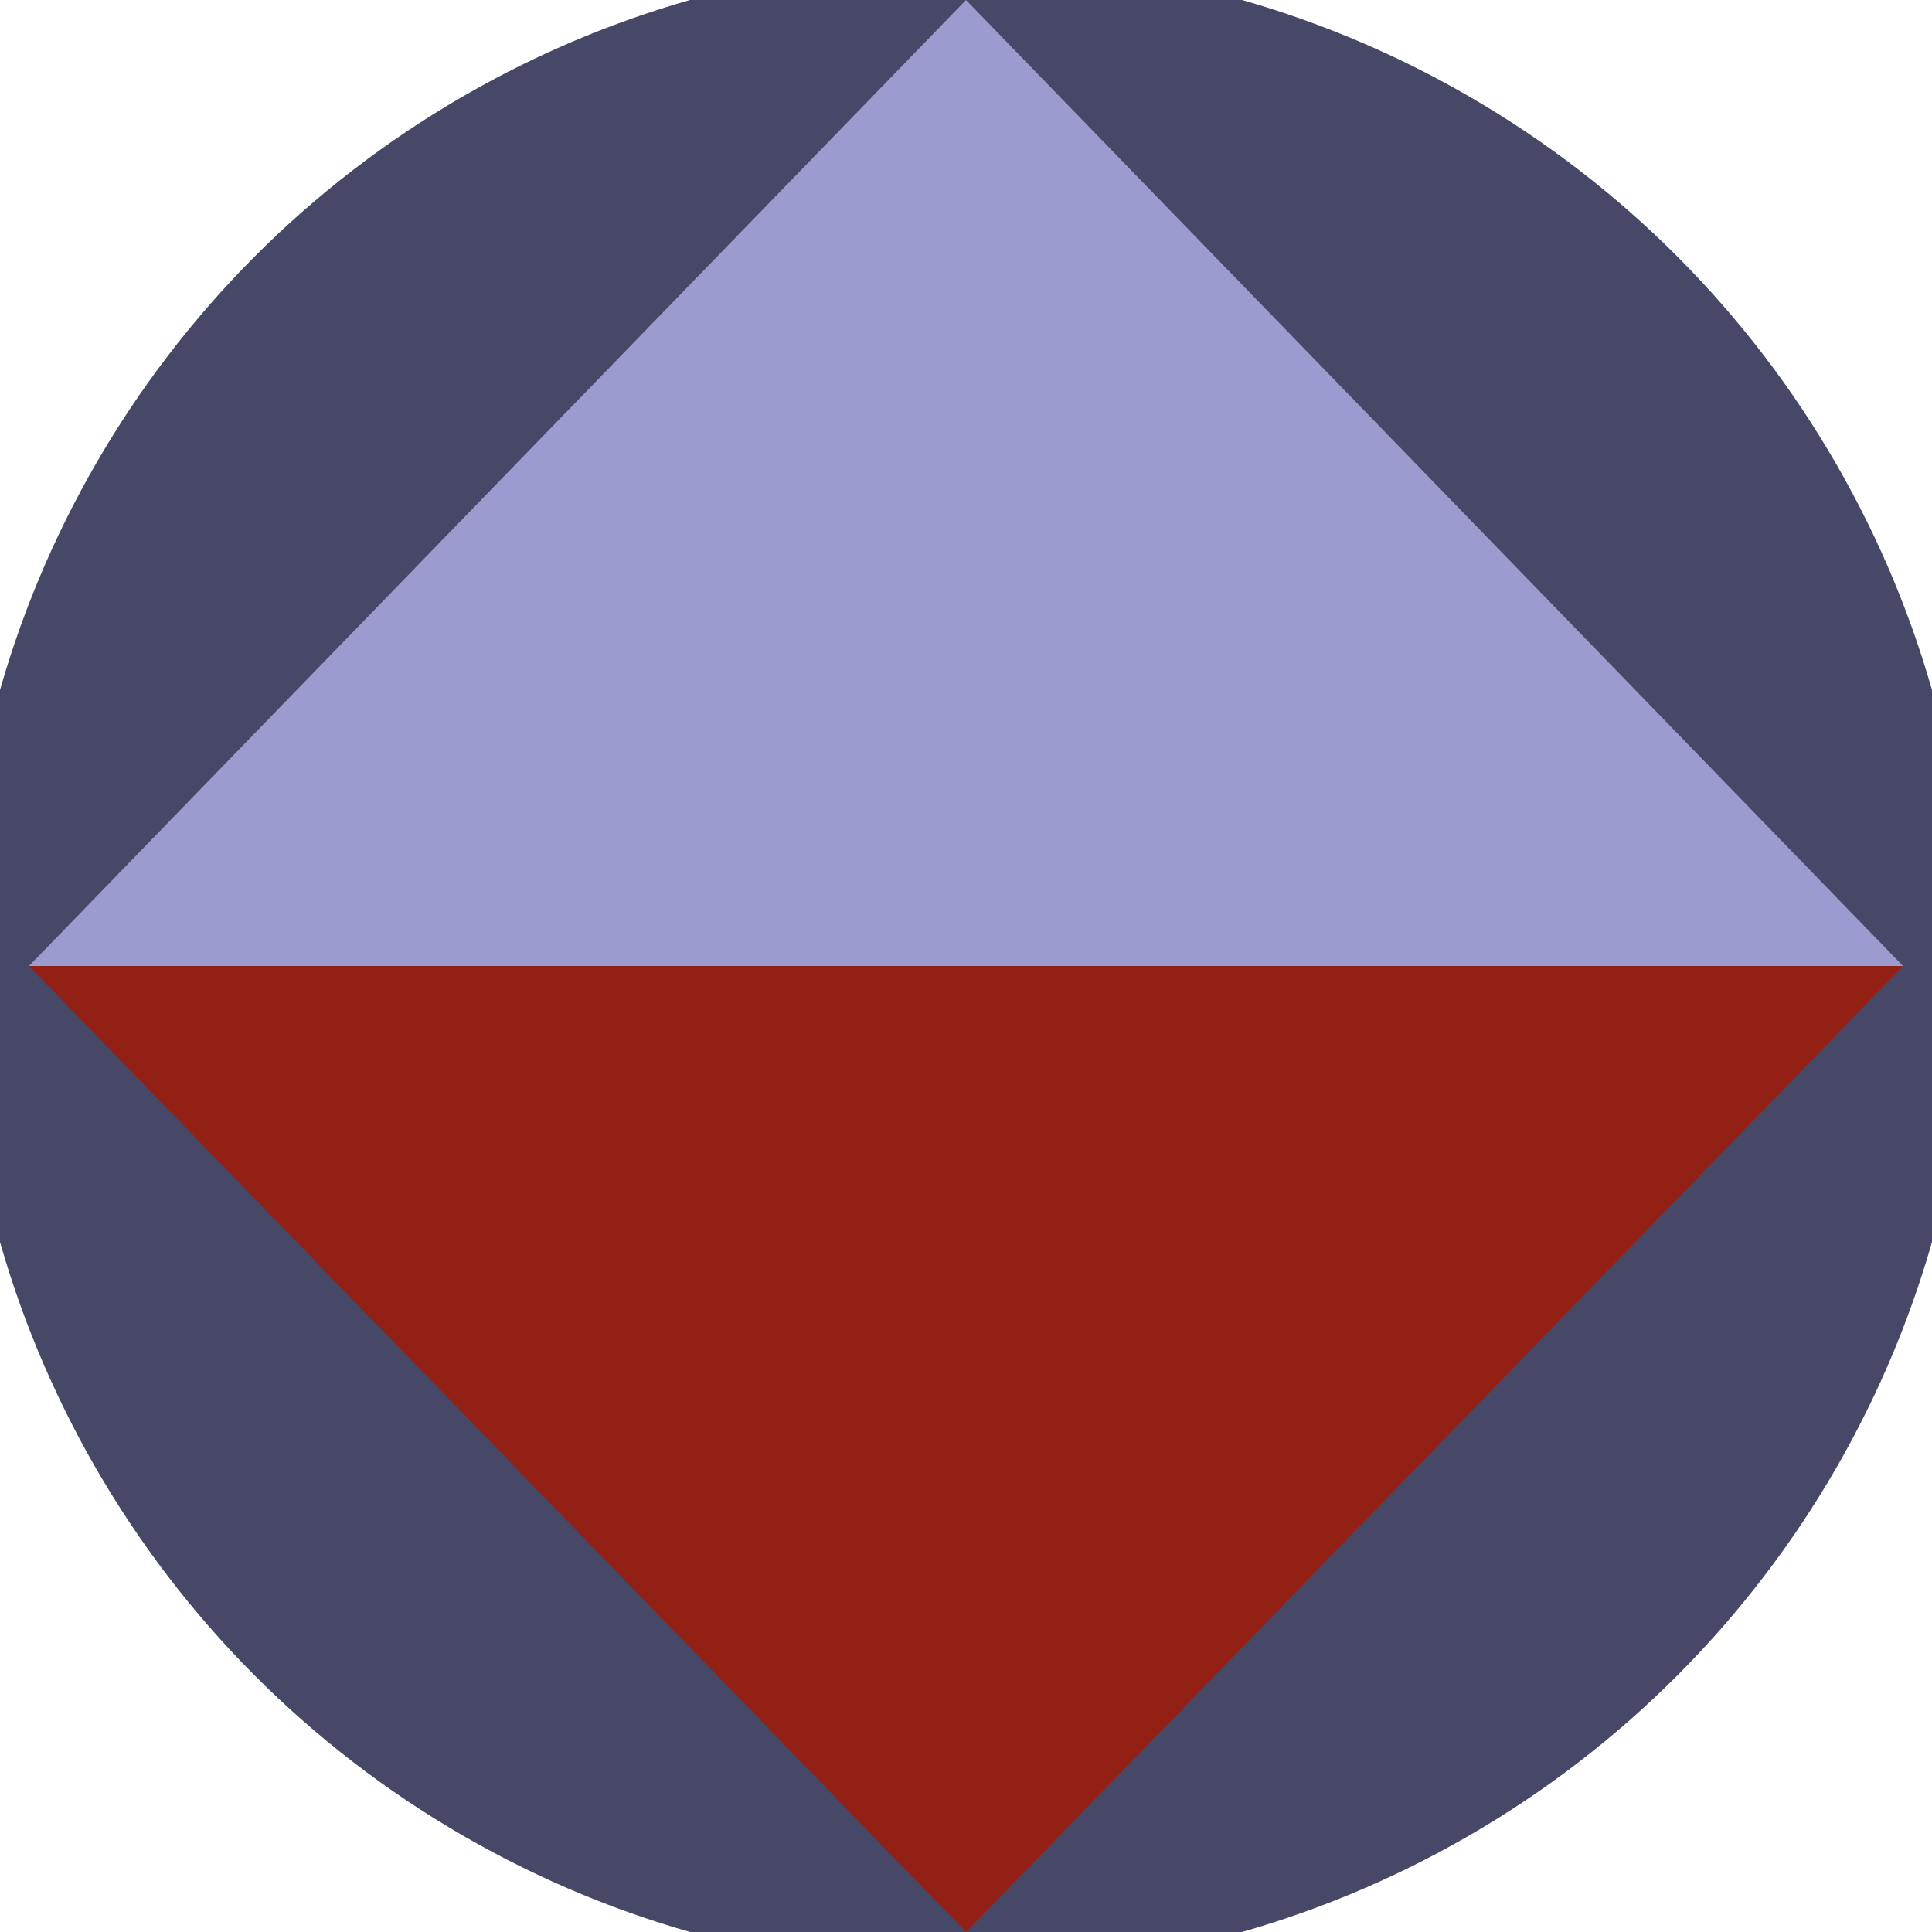
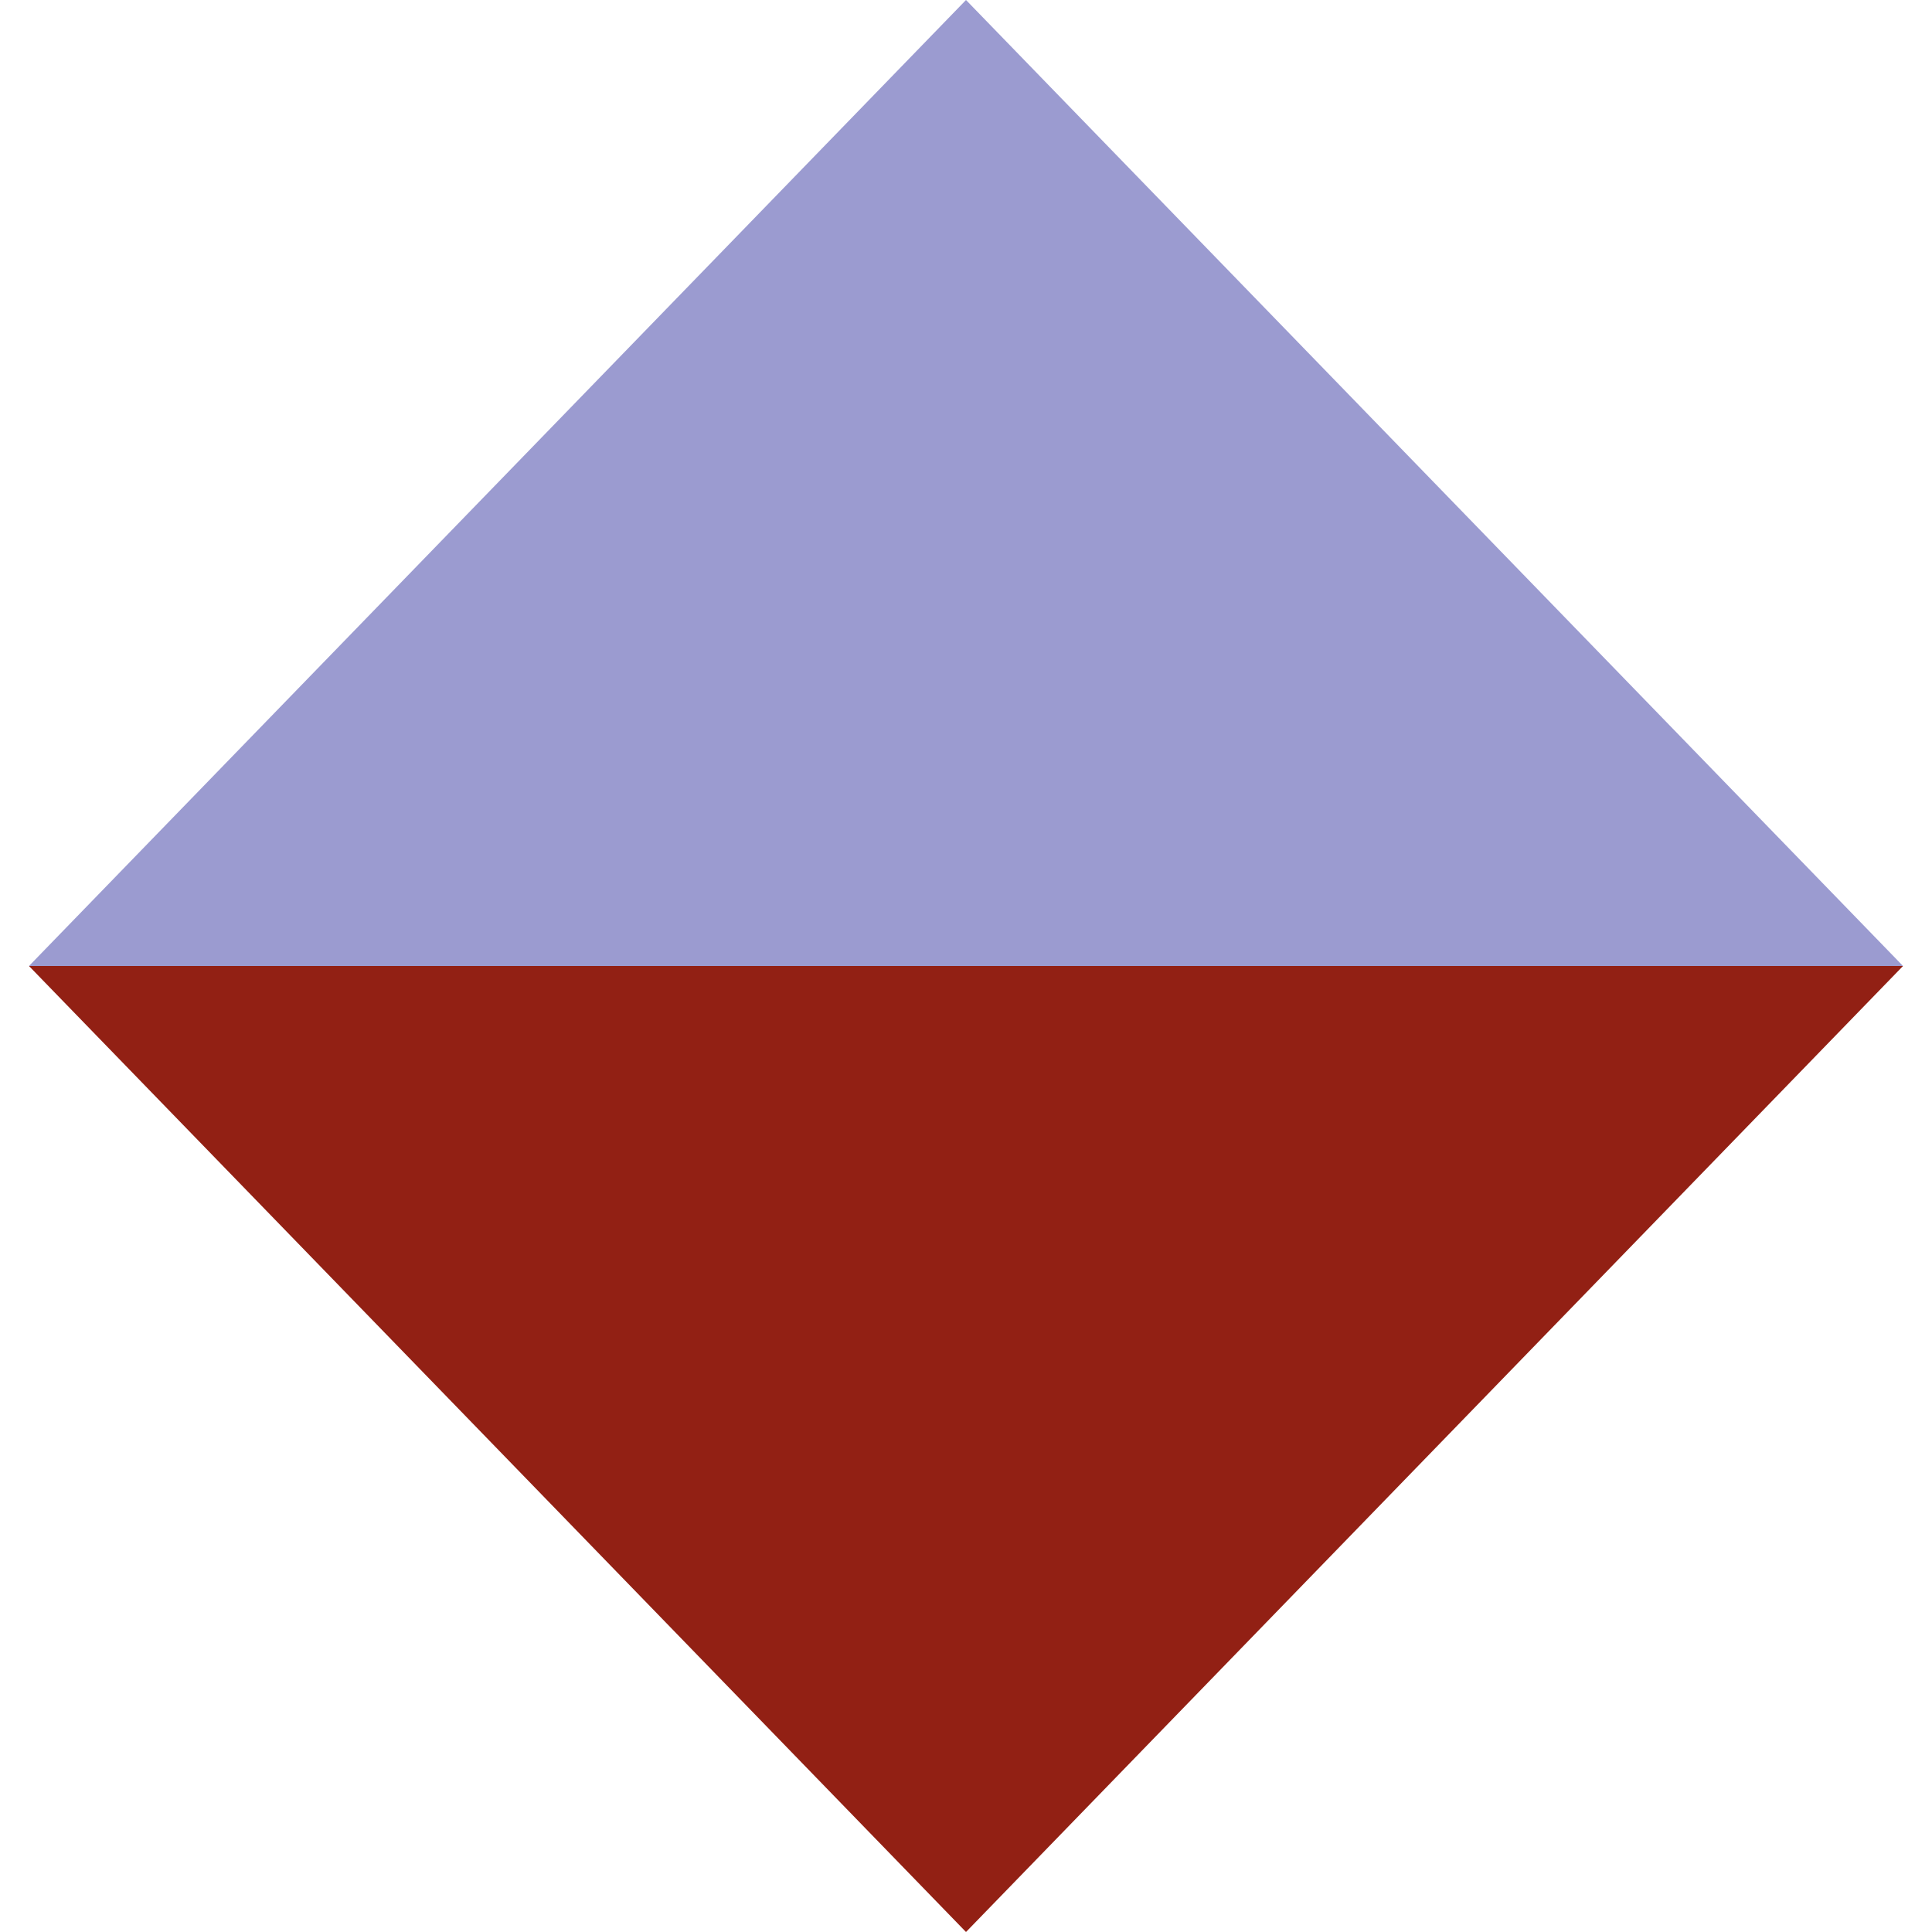
<svg xmlns="http://www.w3.org/2000/svg" width="128" height="128" viewBox="0 0 100 100" shape-rendering="geometricPrecision">
  <defs>
    <clipPath id="clip">
      <circle cx="50" cy="50" r="52" />
    </clipPath>
  </defs>
  <g transform="rotate(0 50 50)">
-     <rect x="0" y="0" width="100" height="100" fill="#474767" clip-path="url(#clip)" />
    <path d="M 50 100 L 1.5 50 H 98.5 Z" fill="#922014" clip-path="url(#clip)" />
    <path d="M 1.5 50 H 98.5 L 50 0 Z" fill="#9b9bd0" clip-path="url(#clip)" />
  </g>
</svg>